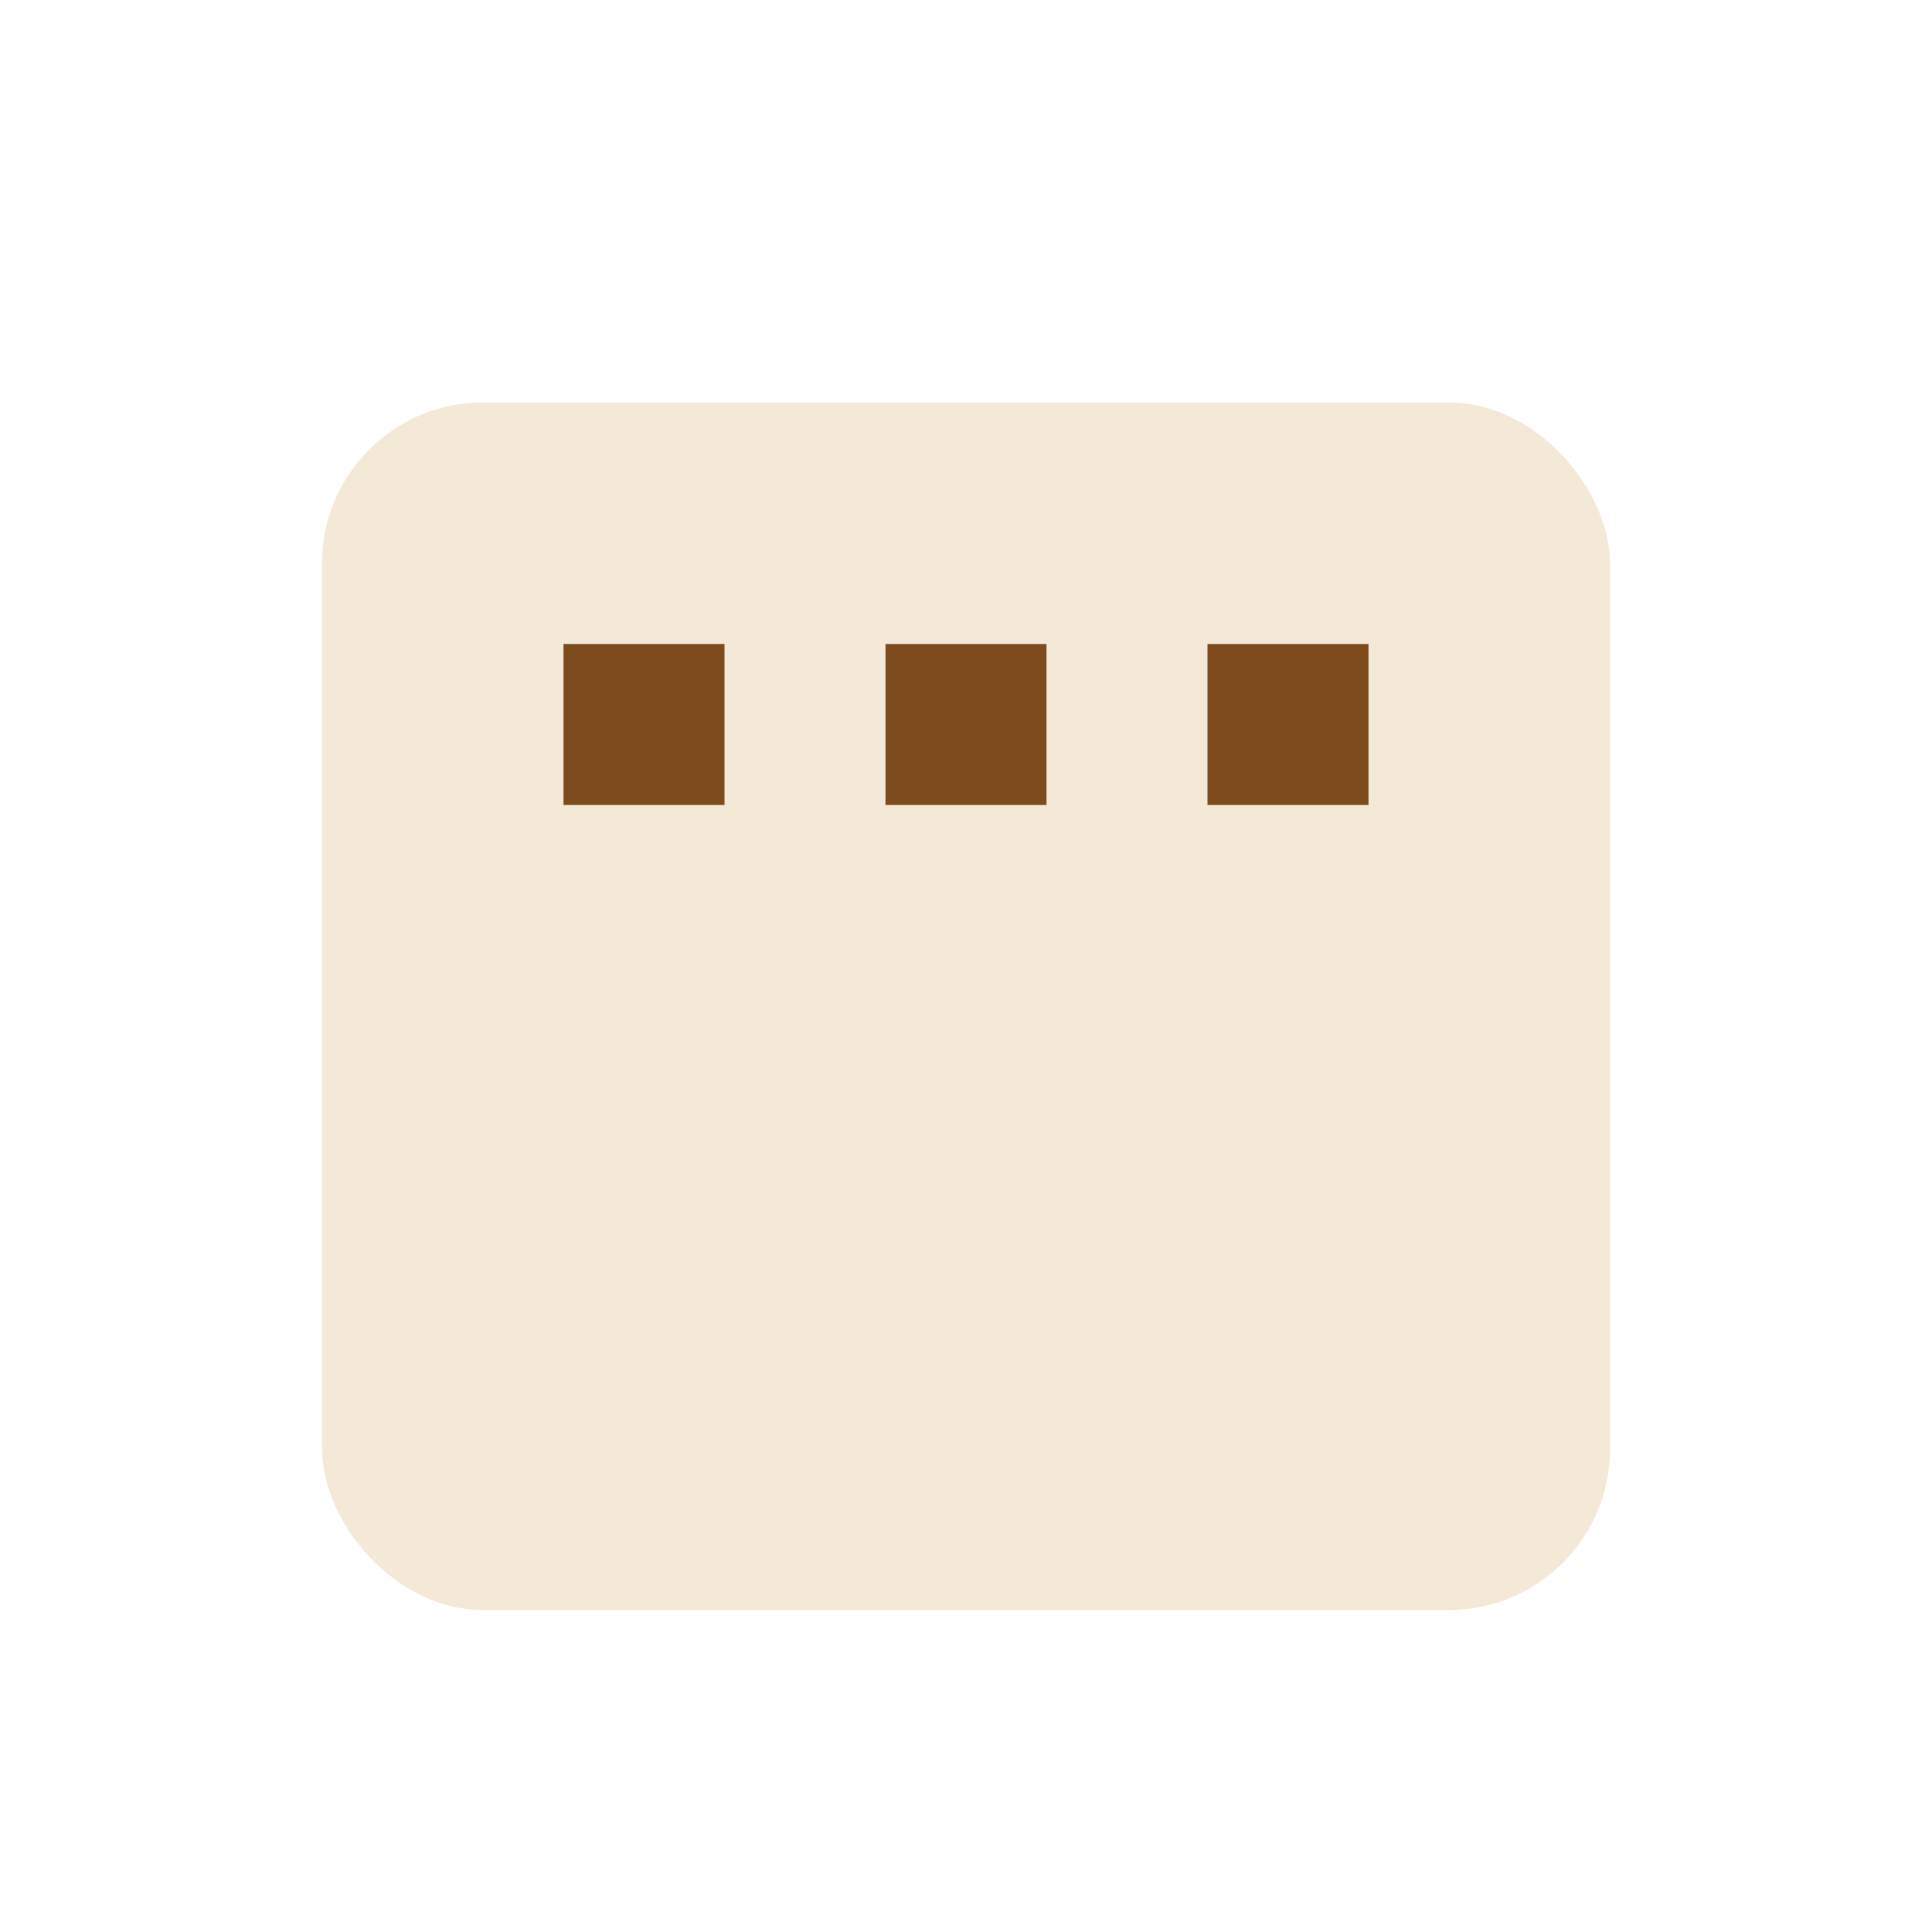
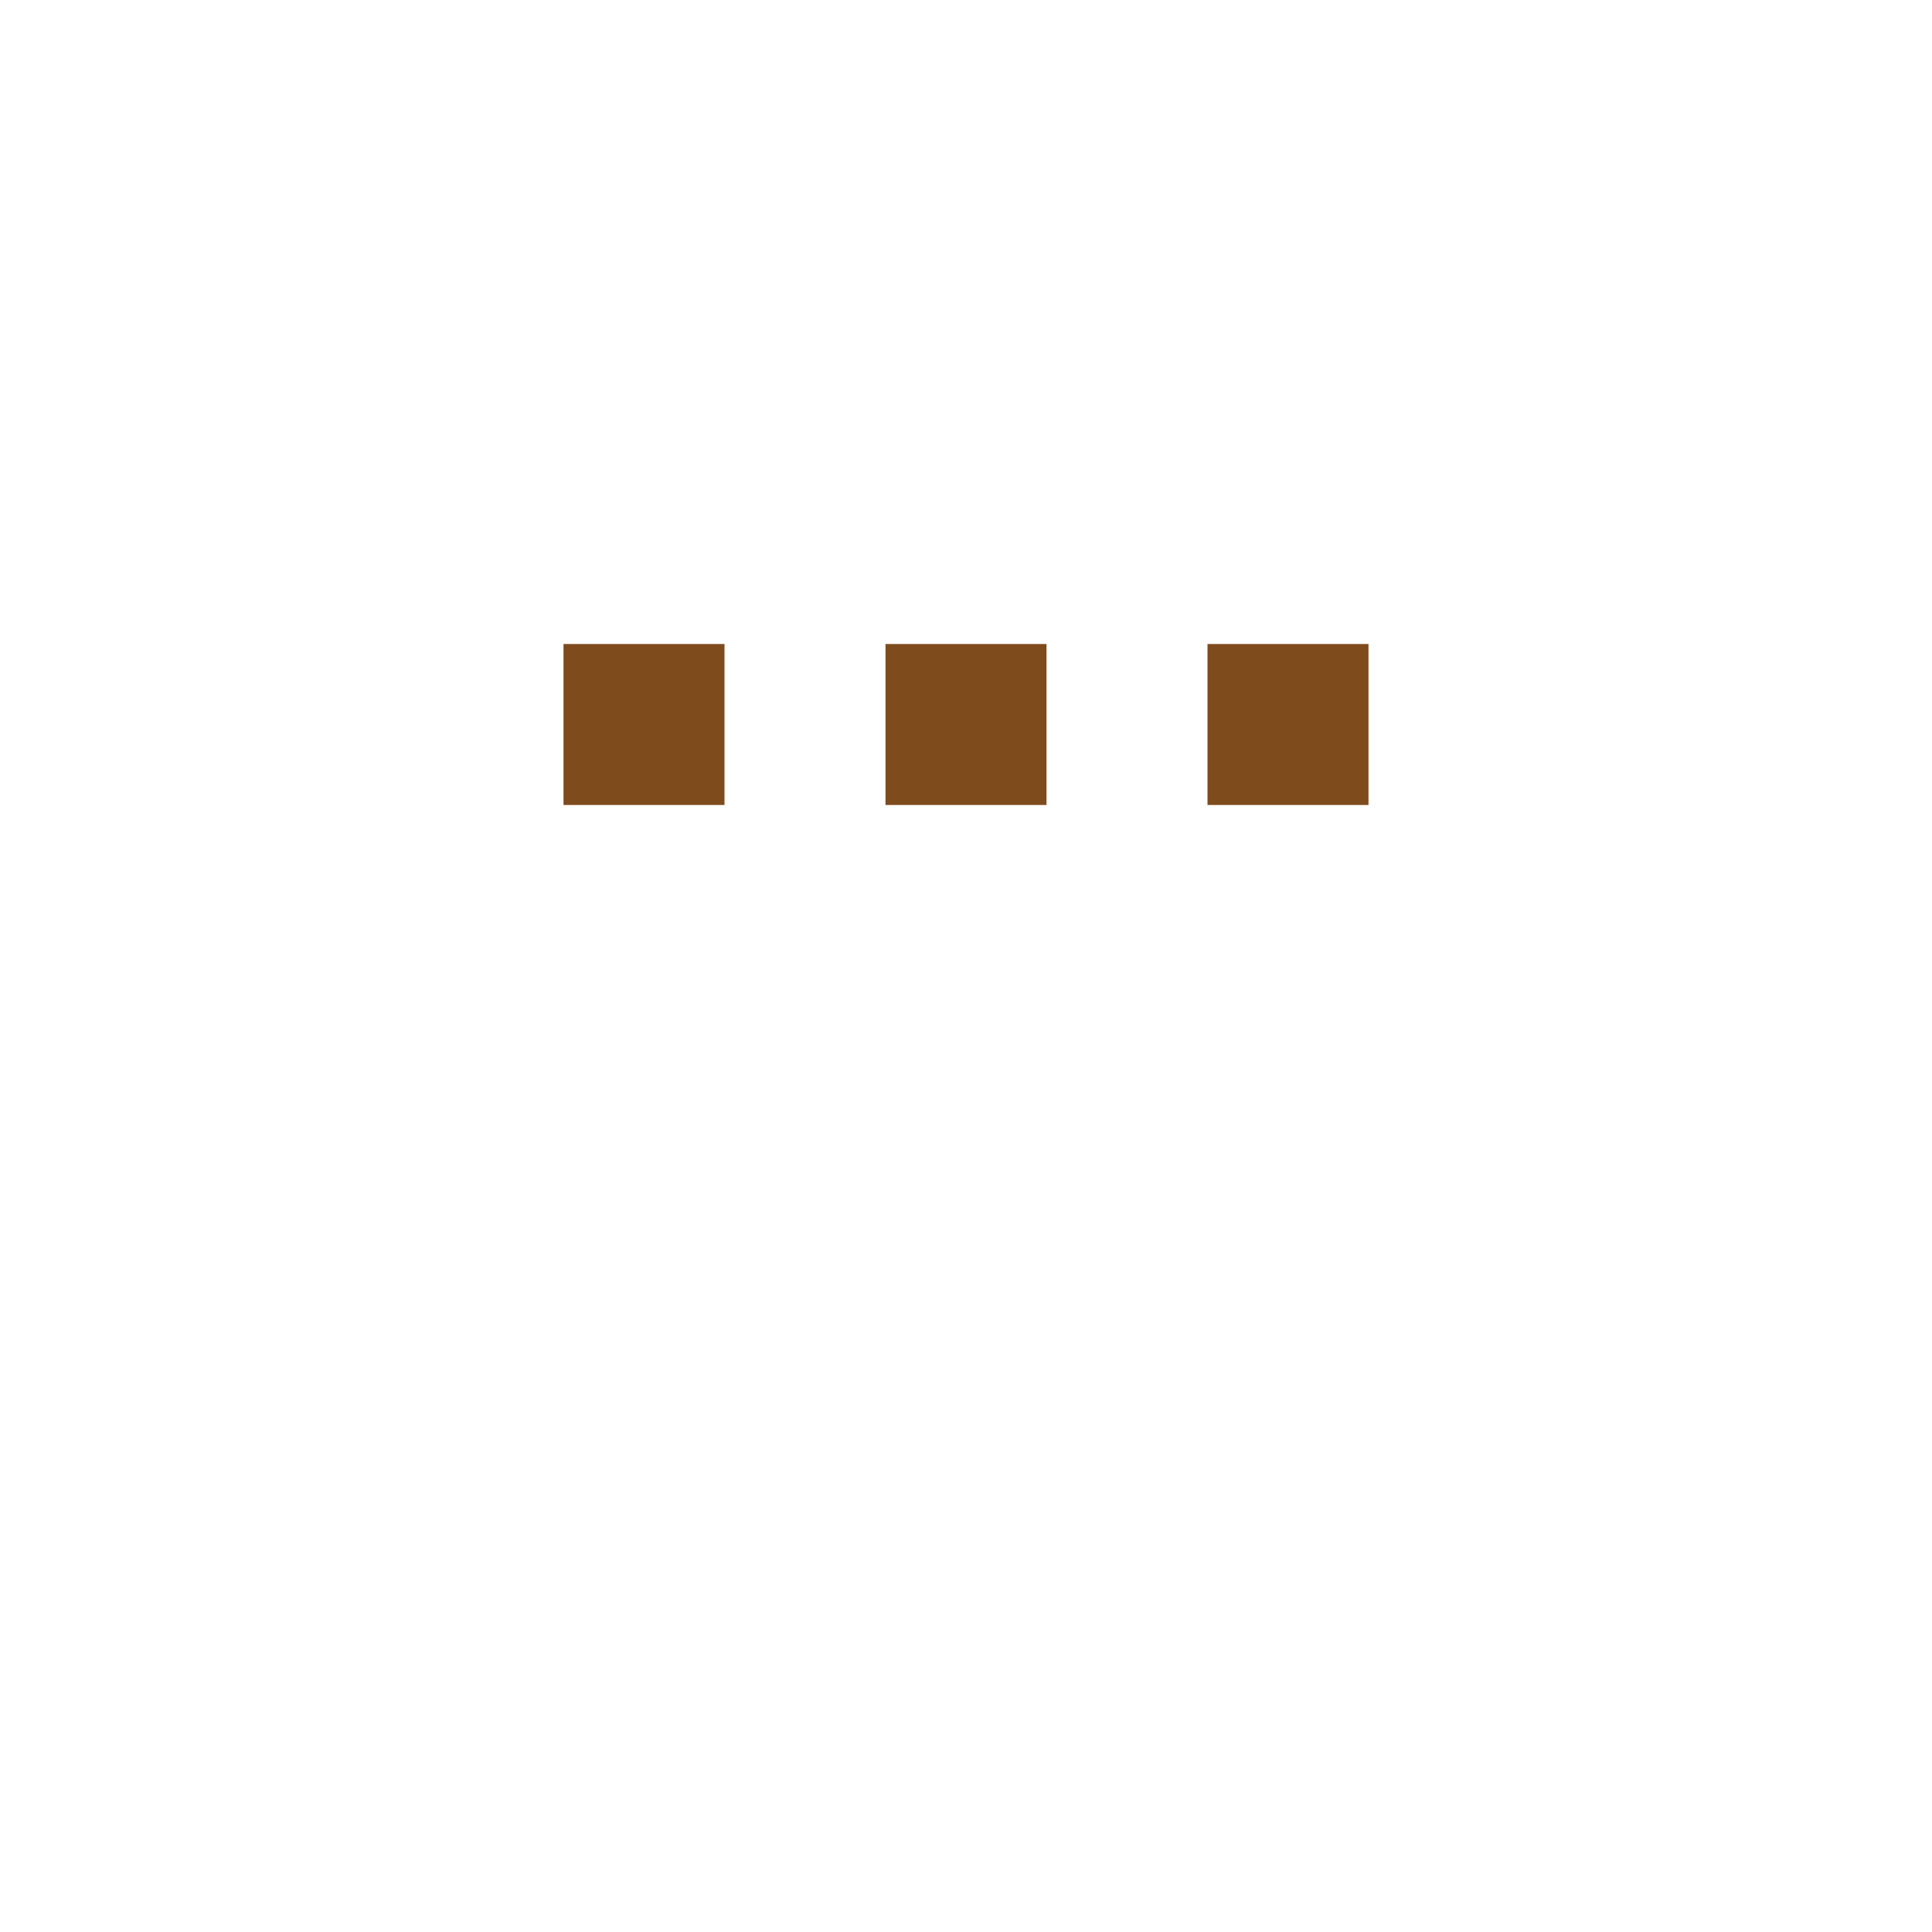
<svg xmlns="http://www.w3.org/2000/svg" width="24" height="24" viewBox="0 0 24 24">
-   <rect x="4" y="5" width="16" height="15" rx="2" fill="#F4E8D6" />
  <rect x="7" y="8" width="2" height="2" fill="#7E4B1D" />
  <rect x="11" y="8" width="2" height="2" fill="#7E4B1D" />
  <rect x="15" y="8" width="2" height="2" fill="#7E4B1D" />
</svg>